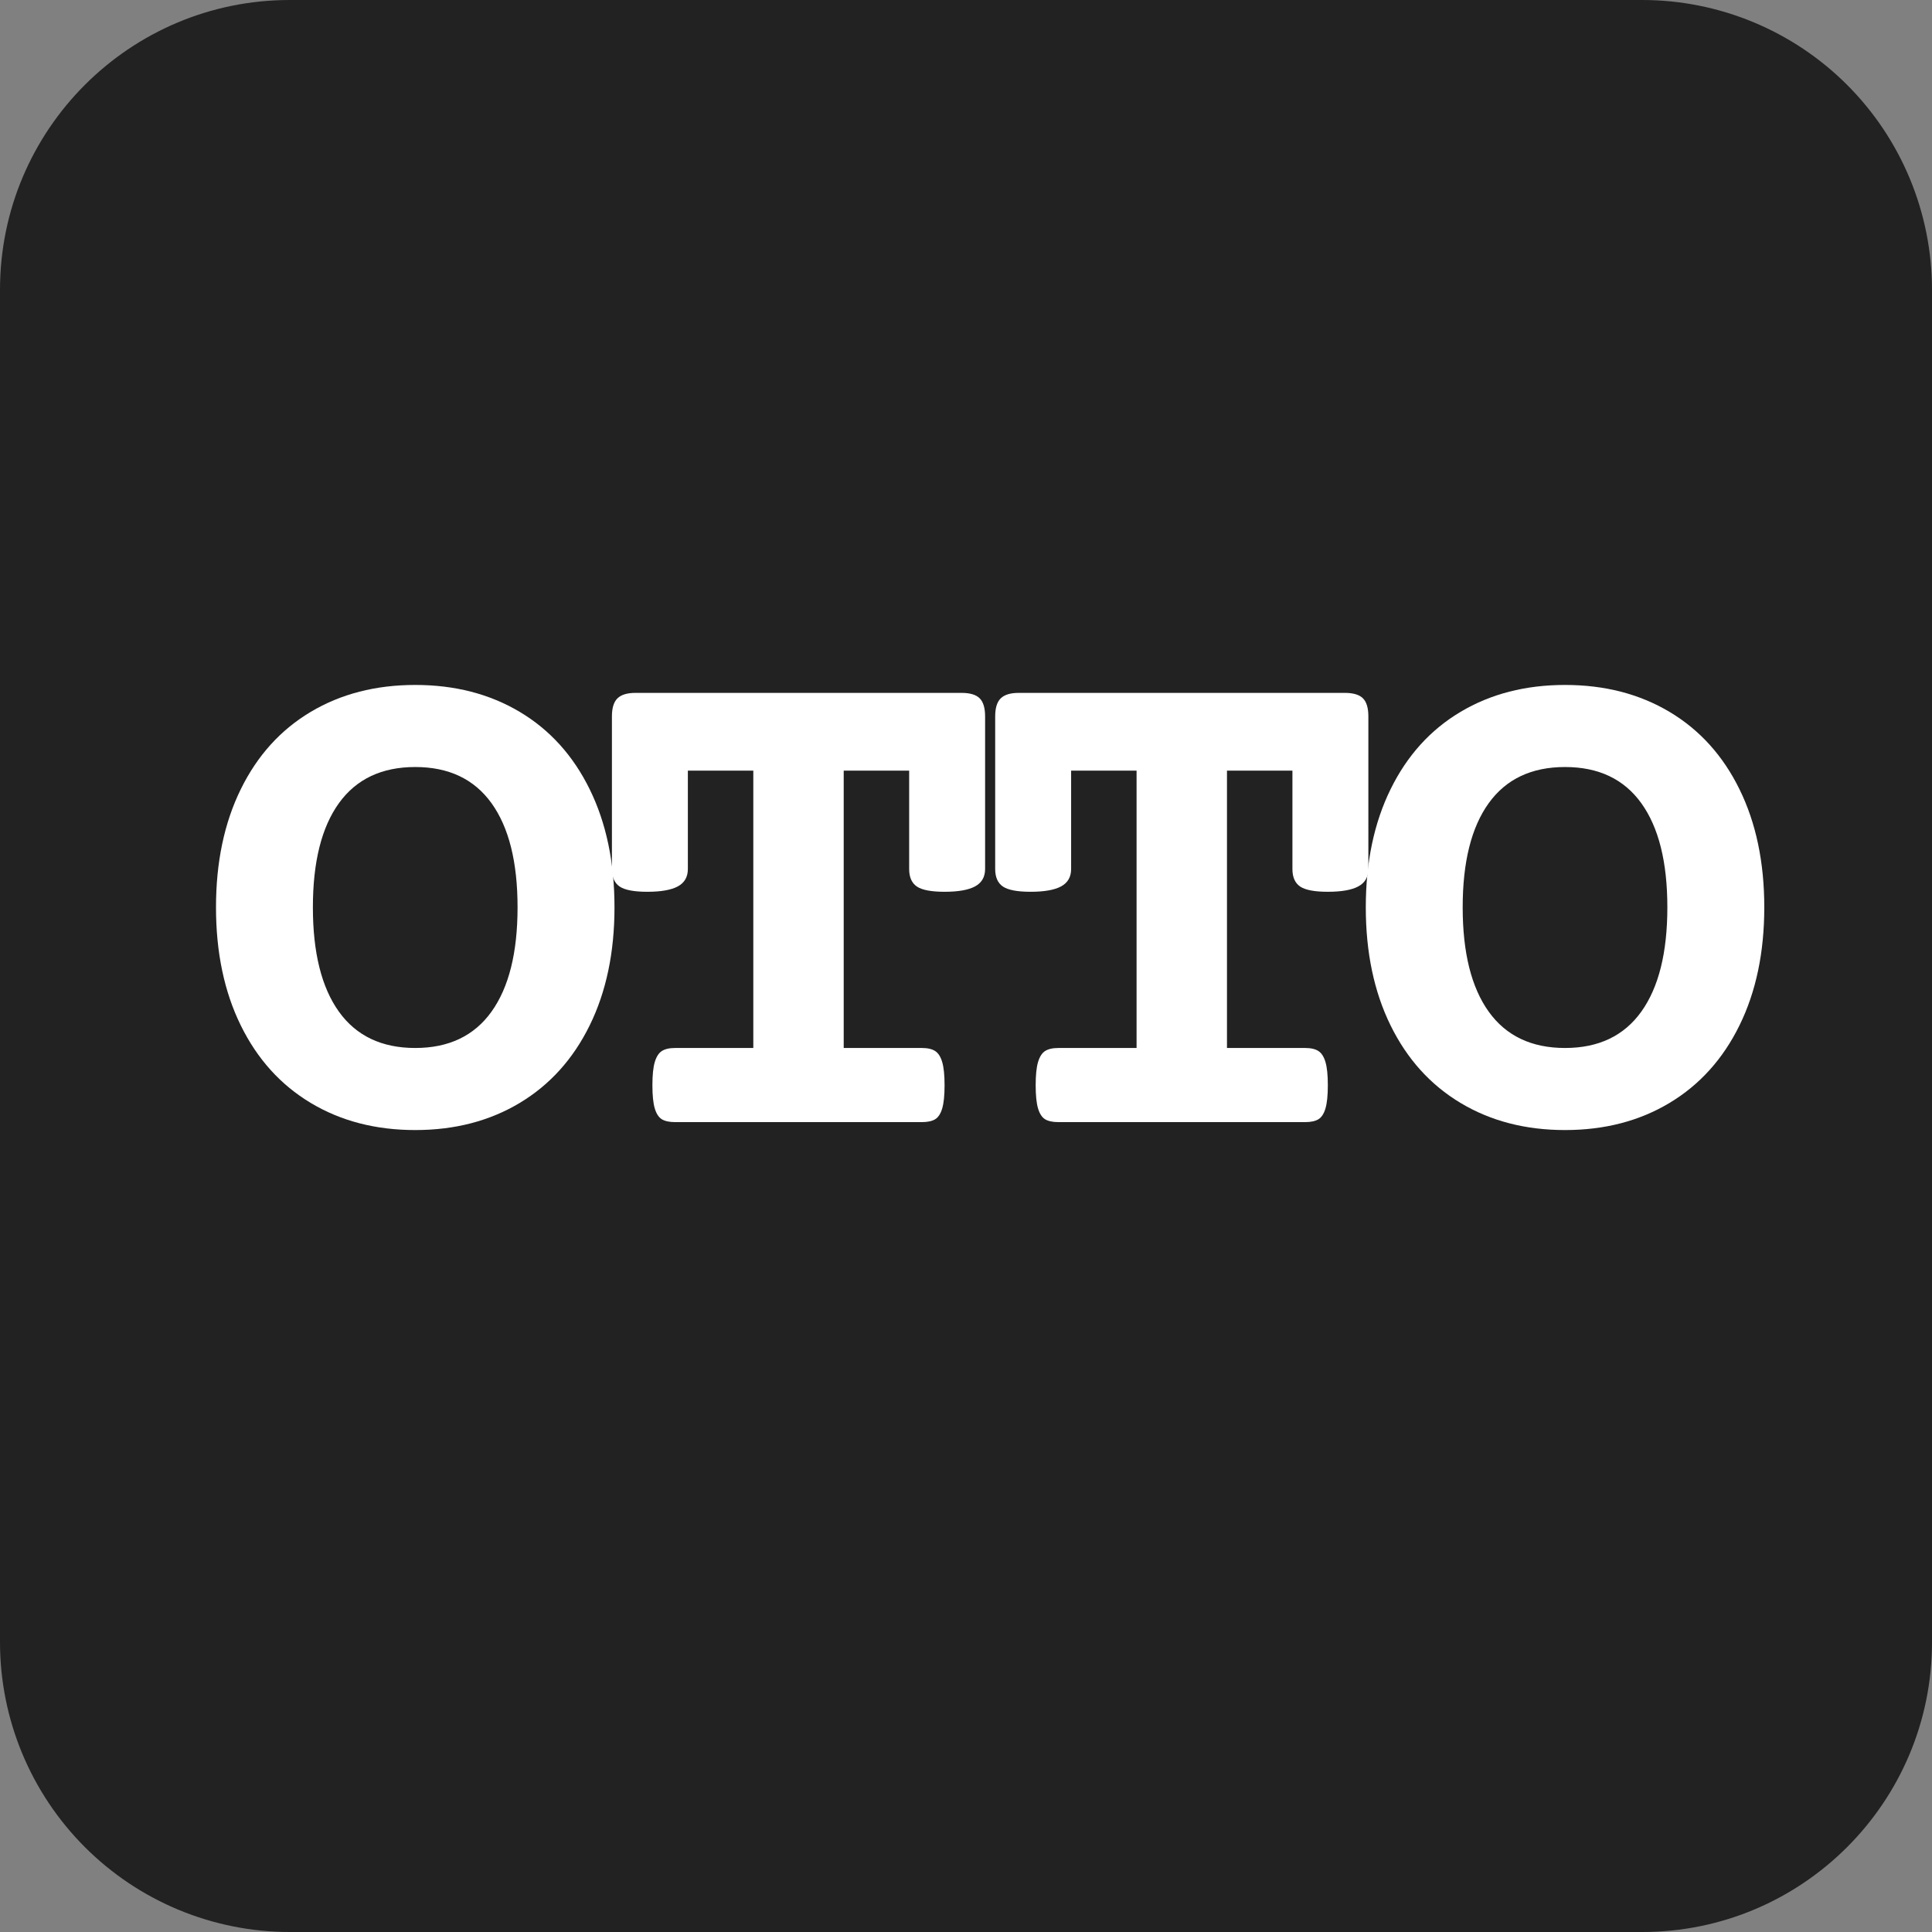
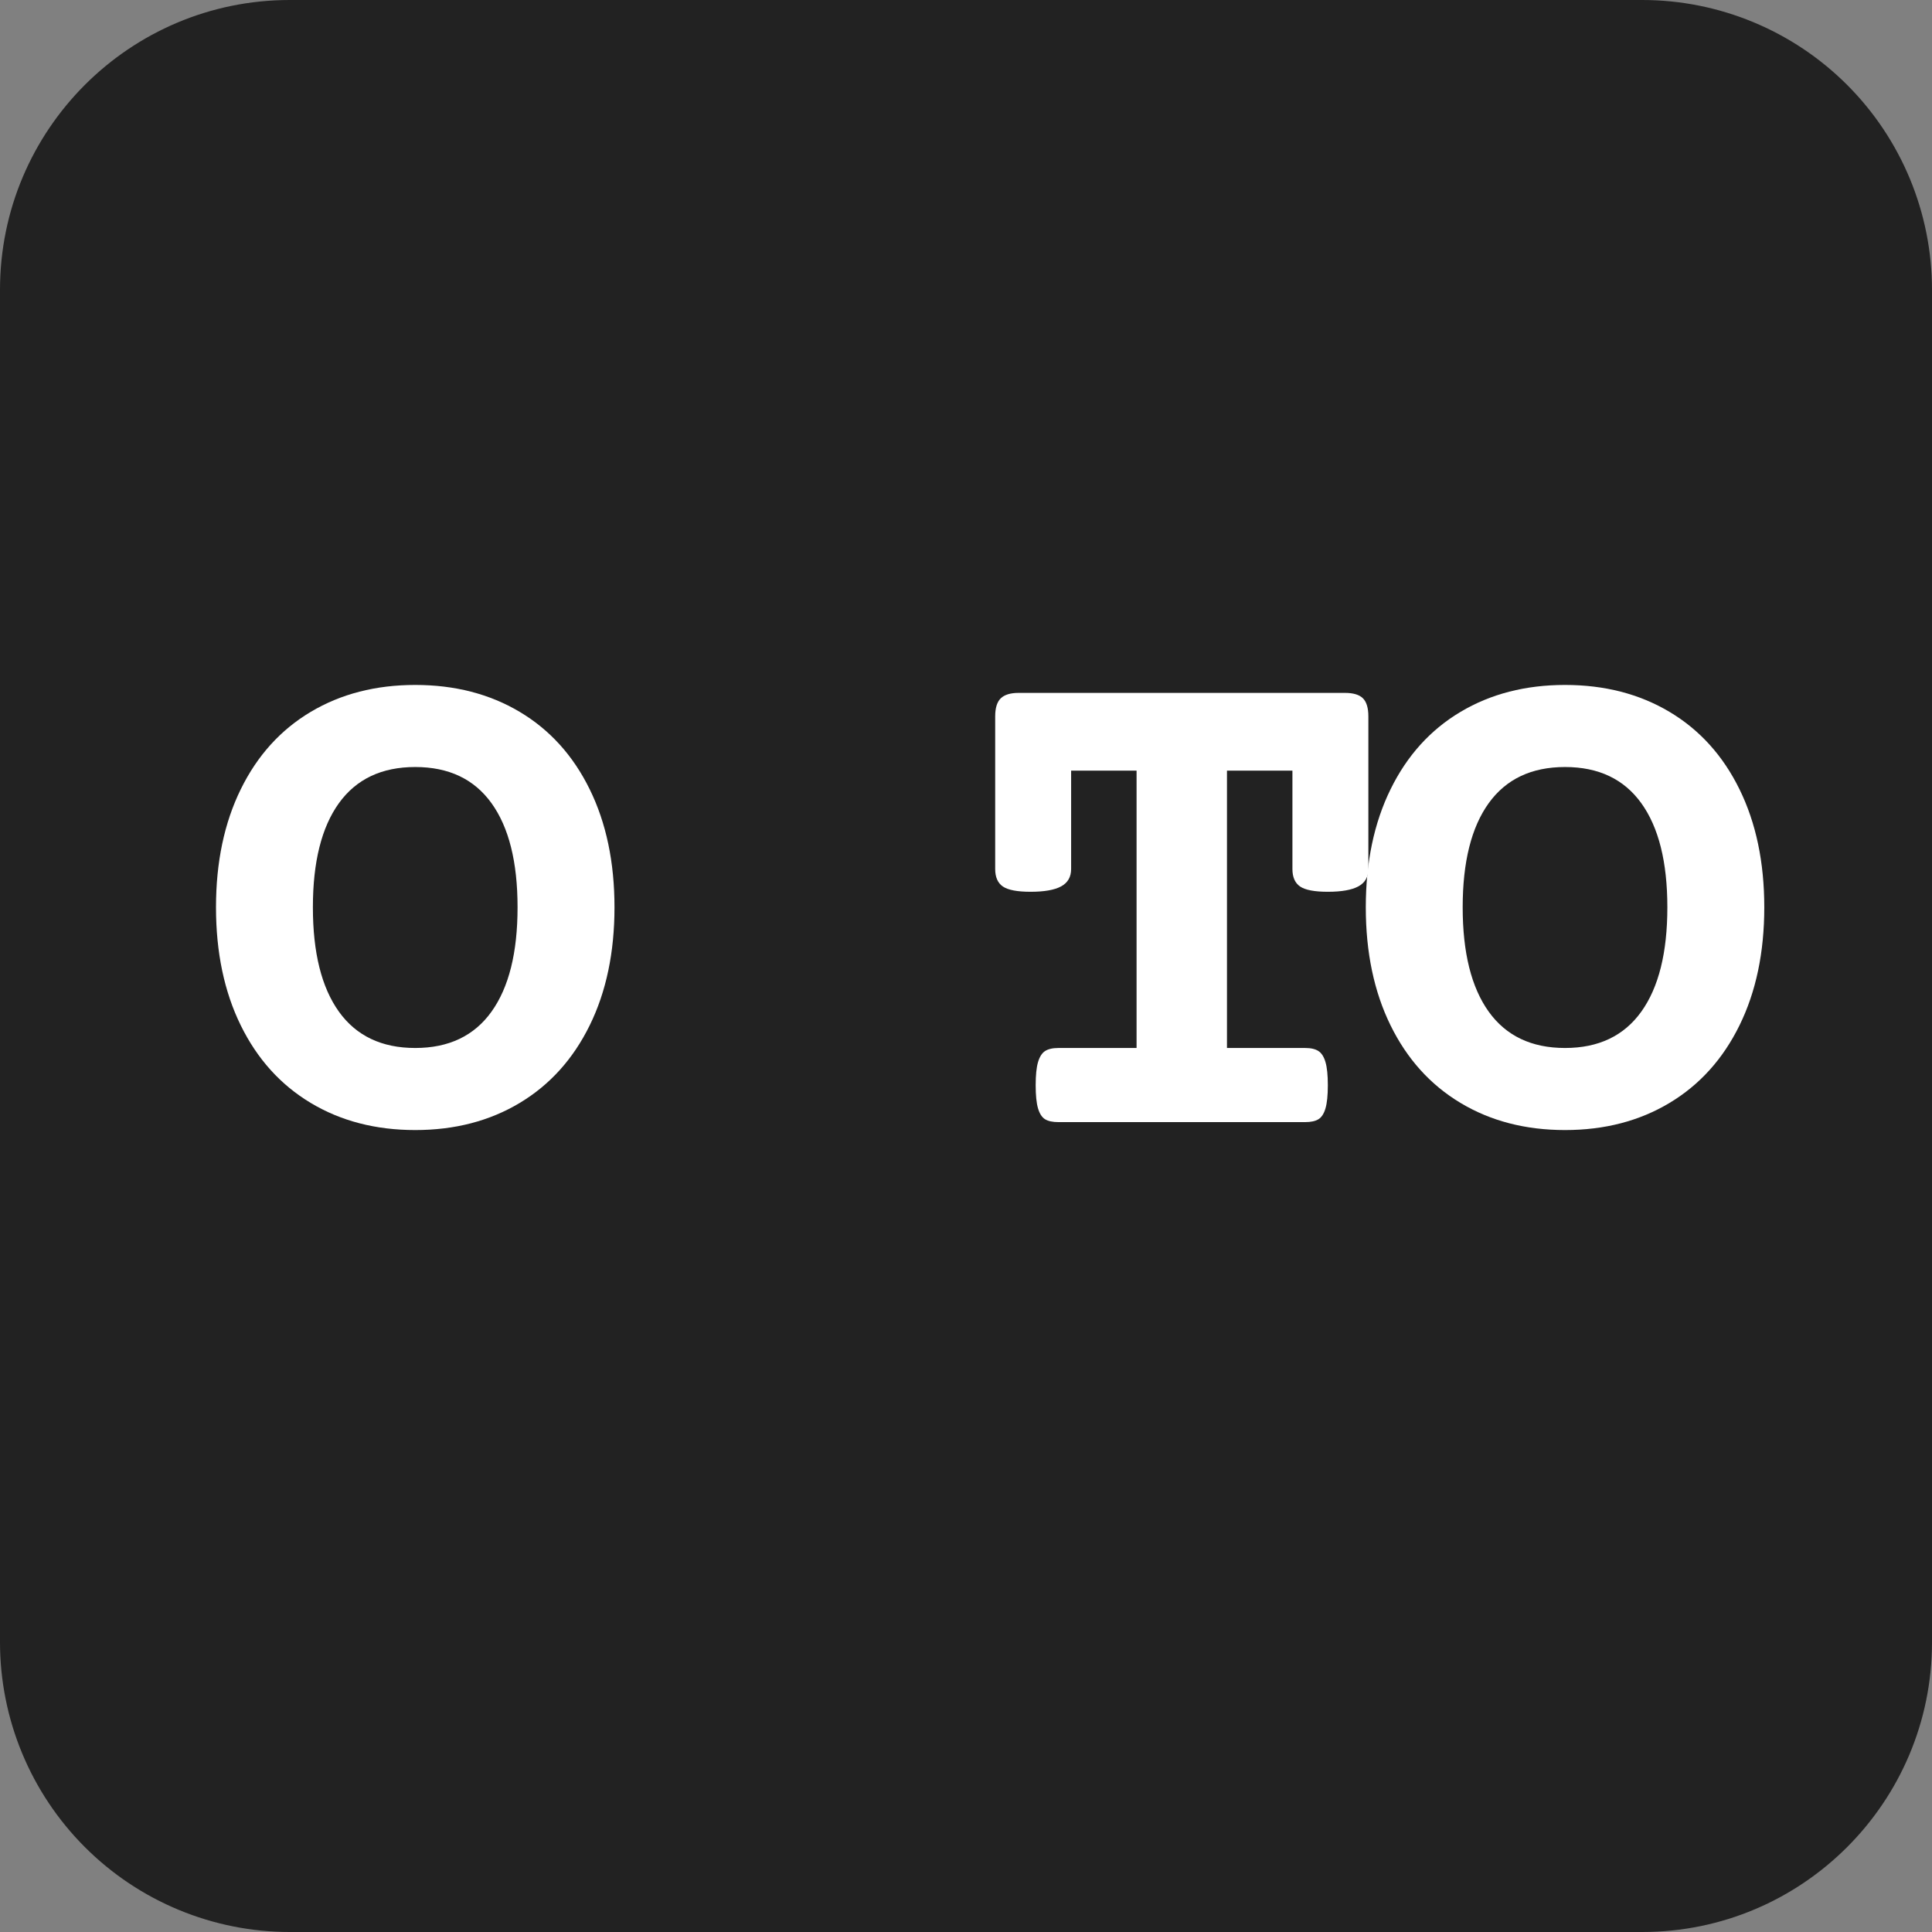
<svg xmlns="http://www.w3.org/2000/svg" width="1024" zoomAndPan="magnify" viewBox="0 0 768 768" height="1024" preserveAspectRatio="xMidYMid meet" version="1.0">
  <rect x="0" y="0" width="768" height="768" fill="#808080" stroke="none" />
  <defs>
    <g />
    <clipPath id="d3a18de265">
      <path d="M 115.199 0 L 652.801 0 C 683.352 0 712.656 12.137 734.258 33.742 C 755.863 55.344 768 84.648 768 115.199 L 768 652.801 C 768 716.422 716.422 768 652.801 768 L 115.199 768 C 84.648 768 55.344 755.863 33.742 734.258 C 12.137 712.656 0 683.352 0 652.801 L 0 115.199 C 0 51.578 51.578 0 115.199 0 Z M 115.199 0 " clip-rule="nonzero" />
    </clipPath>
    <clipPath id="0144876091">
      <path d="M 0 0 L 768 0 L 768 768 L 0 768 Z M 0 0 " clip-rule="nonzero" />
    </clipPath>
    <clipPath id="85c801c6dc">
      <path d="M 115.199 0 L 652.801 0 C 683.352 0 712.656 12.137 734.258 33.742 C 755.863 55.344 768 84.648 768 115.199 L 768 652.801 C 768 716.422 716.422 768 652.801 768 L 115.199 768 C 84.648 768 55.344 755.863 33.742 734.258 C 12.137 712.656 0 683.352 0 652.801 L 0 115.199 C 0 51.578 51.578 0 115.199 0 Z M 115.199 0 " clip-rule="nonzero" />
    </clipPath>
    <clipPath id="042ab210e5">
      <rect x="0" width="768" y="0" height="768" />
    </clipPath>
    <clipPath id="fe377216e6">
      <rect x="0" width="630" y="0" height="330" />
    </clipPath>
  </defs>
  <g clip-path="url(#d3a18de265)">
    <g transform="matrix(1, 0, 0, 1, 0, -0)">
      <g clip-path="url(#042ab210e5)">
        <g clip-path="url(#0144876091)">
          <g clip-path="url(#85c801c6dc)">
            <rect x="-168.96" width="1105.92" fill="#222222" height="1105.92" y="-168.96" fill-opacity="1" />
          </g>
        </g>
      </g>
    </g>
  </g>
  <g transform="matrix(1, 0, 0, 1, 76, 217)">
    <g clip-path="url(#fe377216e6)">
      <g fill="#ffffff" fill-opacity="1">
        <g transform="translate(0.8, 229.058)">
          <g>
            <path d="M 88.266 -173.781 C 103.973 -173.781 117.816 -170.211 129.797 -163.078 C 141.773 -155.941 151.047 -145.688 157.609 -132.312 C 164.18 -118.945 167.469 -103.305 167.469 -85.391 C 167.469 -67.461 164.18 -51.816 157.609 -38.453 C 151.047 -25.086 141.773 -14.812 129.797 -7.625 C 117.816 -0.438 103.973 3.156 88.266 3.156 C 72.547 3.156 58.695 -0.438 46.719 -7.625 C 34.738 -14.812 25.469 -25.086 18.906 -38.453 C 12.344 -51.816 9.062 -67.461 9.062 -85.391 C 9.062 -103.305 12.344 -118.945 18.906 -132.312 C 25.469 -145.688 34.738 -155.941 46.719 -163.078 C 58.695 -170.211 72.547 -173.781 88.266 -173.781 Z M 88.266 -141.156 C 74.941 -141.156 64.828 -136.363 57.922 -126.781 C 51.023 -117.195 47.578 -103.398 47.578 -85.391 C 47.578 -67.367 51.023 -53.539 57.922 -43.906 C 64.828 -34.281 74.941 -29.469 88.266 -29.469 C 101.578 -29.469 111.68 -34.281 118.578 -43.906 C 125.484 -53.539 128.938 -67.367 128.938 -85.391 C 128.938 -103.398 125.484 -117.195 118.578 -126.781 C 111.68 -136.363 101.578 -141.156 88.266 -141.156 Z M 88.266 -141.156 " />
          </g>
        </g>
      </g>
      <g fill="#ffffff" fill-opacity="1">
        <g transform="translate(153.154, 229.058)">
          <g>
-             <path d="M 153.094 -170.625 C 156.445 -170.625 158.844 -169.906 160.281 -168.469 C 161.719 -167.031 162.438 -164.633 162.438 -161.281 L 162.438 -100.625 C 162.438 -97.457 161.117 -95.156 158.484 -93.719 C 155.848 -92.281 151.797 -91.562 146.328 -91.562 C 141.055 -91.562 137.391 -92.254 135.328 -93.641 C 133.273 -95.035 132.25 -97.363 132.25 -100.625 L 132.25 -139.719 L 106.234 -139.719 L 106.234 -29.469 L 137.281 -29.469 C 139.582 -29.469 141.352 -29.062 142.594 -28.25 C 143.844 -27.438 144.773 -25.973 145.391 -23.859 C 146.016 -21.754 146.328 -18.688 146.328 -14.656 C 146.328 -10.633 146.016 -7.566 145.391 -5.453 C 144.773 -3.348 143.844 -1.91 142.594 -1.141 C 141.352 -0.379 139.582 0 137.281 0 L 39.25 0 C 36.945 0 35.172 -0.379 33.922 -1.141 C 32.68 -1.91 31.75 -3.348 31.125 -5.453 C 30.5 -7.566 30.188 -10.633 30.188 -14.656 C 30.188 -18.688 30.5 -21.754 31.125 -23.859 C 31.75 -25.973 32.68 -27.438 33.922 -28.25 C 35.172 -29.062 36.945 -29.469 39.25 -29.469 L 70.297 -29.469 L 70.297 -139.719 L 44.281 -139.719 L 44.281 -100.625 C 44.281 -97.457 42.961 -95.156 40.328 -93.719 C 37.691 -92.281 33.641 -91.562 28.172 -91.562 C 22.898 -91.562 19.234 -92.254 17.172 -93.641 C 15.117 -95.035 14.094 -97.363 14.094 -100.625 L 14.094 -161.281 C 14.094 -164.633 14.832 -167.031 16.312 -168.469 C 17.801 -169.906 20.176 -170.625 23.438 -170.625 Z M 153.094 -170.625 " />
-           </g>
+             </g>
        </g>
      </g>
      <g fill="#ffffff" fill-opacity="1">
        <g transform="translate(305.508, 229.058)">
          <g>
            <path d="M 153.094 -170.625 C 156.445 -170.625 158.844 -169.906 160.281 -168.469 C 161.719 -167.031 162.438 -164.633 162.438 -161.281 L 162.438 -100.625 C 162.438 -97.457 161.117 -95.156 158.484 -93.719 C 155.848 -92.281 151.797 -91.562 146.328 -91.562 C 141.055 -91.562 137.391 -92.254 135.328 -93.641 C 133.273 -95.035 132.25 -97.363 132.25 -100.625 L 132.25 -139.719 L 106.234 -139.719 L 106.234 -29.469 L 137.281 -29.469 C 139.582 -29.469 141.352 -29.062 142.594 -28.25 C 143.844 -27.438 144.773 -25.973 145.391 -23.859 C 146.016 -21.754 146.328 -18.688 146.328 -14.656 C 146.328 -10.633 146.016 -7.566 145.391 -5.453 C 144.773 -3.348 143.844 -1.91 142.594 -1.141 C 141.352 -0.379 139.582 0 137.281 0 L 39.25 0 C 36.945 0 35.172 -0.379 33.922 -1.141 C 32.68 -1.91 31.75 -3.348 31.125 -5.453 C 30.5 -7.566 30.188 -10.633 30.188 -14.656 C 30.188 -18.688 30.5 -21.754 31.125 -23.859 C 31.75 -25.973 32.68 -27.438 33.922 -28.25 C 35.172 -29.062 36.945 -29.469 39.25 -29.469 L 70.297 -29.469 L 70.297 -139.719 L 44.281 -139.719 L 44.281 -100.625 C 44.281 -97.457 42.961 -95.156 40.328 -93.719 C 37.691 -92.281 33.641 -91.562 28.172 -91.562 C 22.898 -91.562 19.234 -92.254 17.172 -93.641 C 15.117 -95.035 14.094 -97.363 14.094 -100.625 L 14.094 -161.281 C 14.094 -164.633 14.832 -167.031 16.312 -168.469 C 17.801 -169.906 20.176 -170.625 23.438 -170.625 Z M 153.094 -170.625 " />
          </g>
        </g>
      </g>
      <g fill="#ffffff" fill-opacity="1">
        <g transform="translate(457.862, 229.058)">
          <g>
            <path d="M 88.266 -173.781 C 103.973 -173.781 117.816 -170.211 129.797 -163.078 C 141.773 -155.941 151.047 -145.688 157.609 -132.312 C 164.18 -118.945 167.469 -103.305 167.469 -85.391 C 167.469 -67.461 164.18 -51.816 157.609 -38.453 C 151.047 -25.086 141.773 -14.812 129.797 -7.625 C 117.816 -0.438 103.973 3.156 88.266 3.156 C 72.547 3.156 58.695 -0.438 46.719 -7.625 C 34.738 -14.812 25.469 -25.086 18.906 -38.453 C 12.344 -51.816 9.062 -67.461 9.062 -85.391 C 9.062 -103.305 12.344 -118.945 18.906 -132.312 C 25.469 -145.688 34.738 -155.941 46.719 -163.078 C 58.695 -170.211 72.547 -173.781 88.266 -173.781 Z M 88.266 -141.156 C 74.941 -141.156 64.828 -136.363 57.922 -126.781 C 51.023 -117.195 47.578 -103.398 47.578 -85.391 C 47.578 -67.367 51.023 -53.539 57.922 -43.906 C 64.828 -34.281 74.941 -29.469 88.266 -29.469 C 101.578 -29.469 111.68 -34.281 118.578 -43.906 C 125.484 -53.539 128.938 -67.367 128.938 -85.391 C 128.938 -103.398 125.484 -117.195 118.578 -126.781 C 111.68 -136.363 101.578 -141.156 88.266 -141.156 Z M 88.266 -141.156 " />
          </g>
        </g>
      </g>
    </g>
  </g>
</svg>